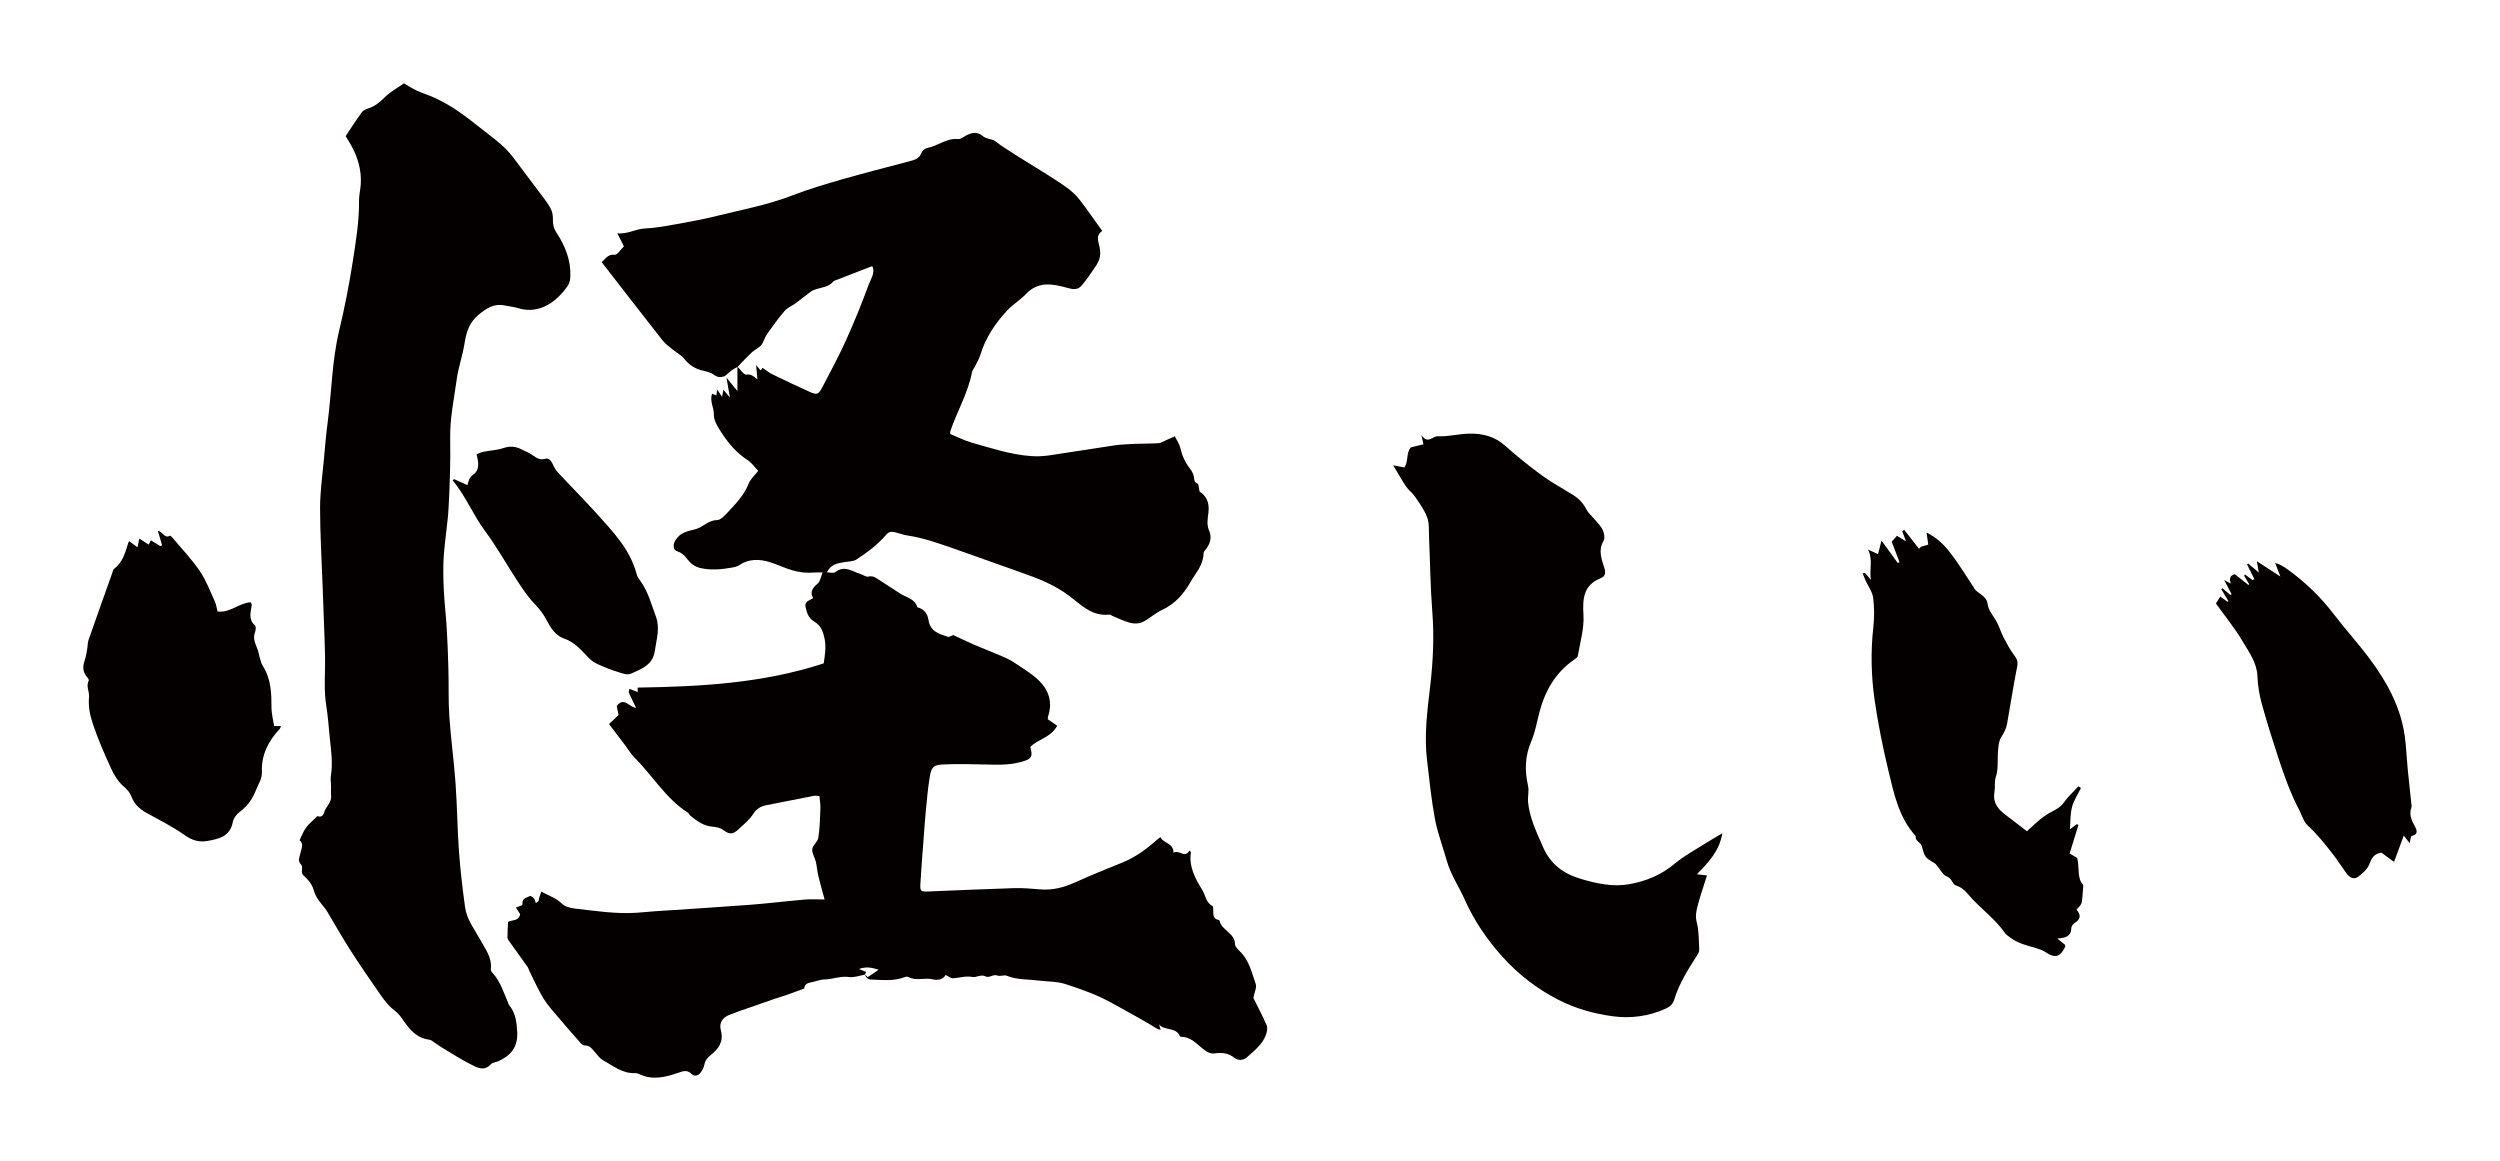
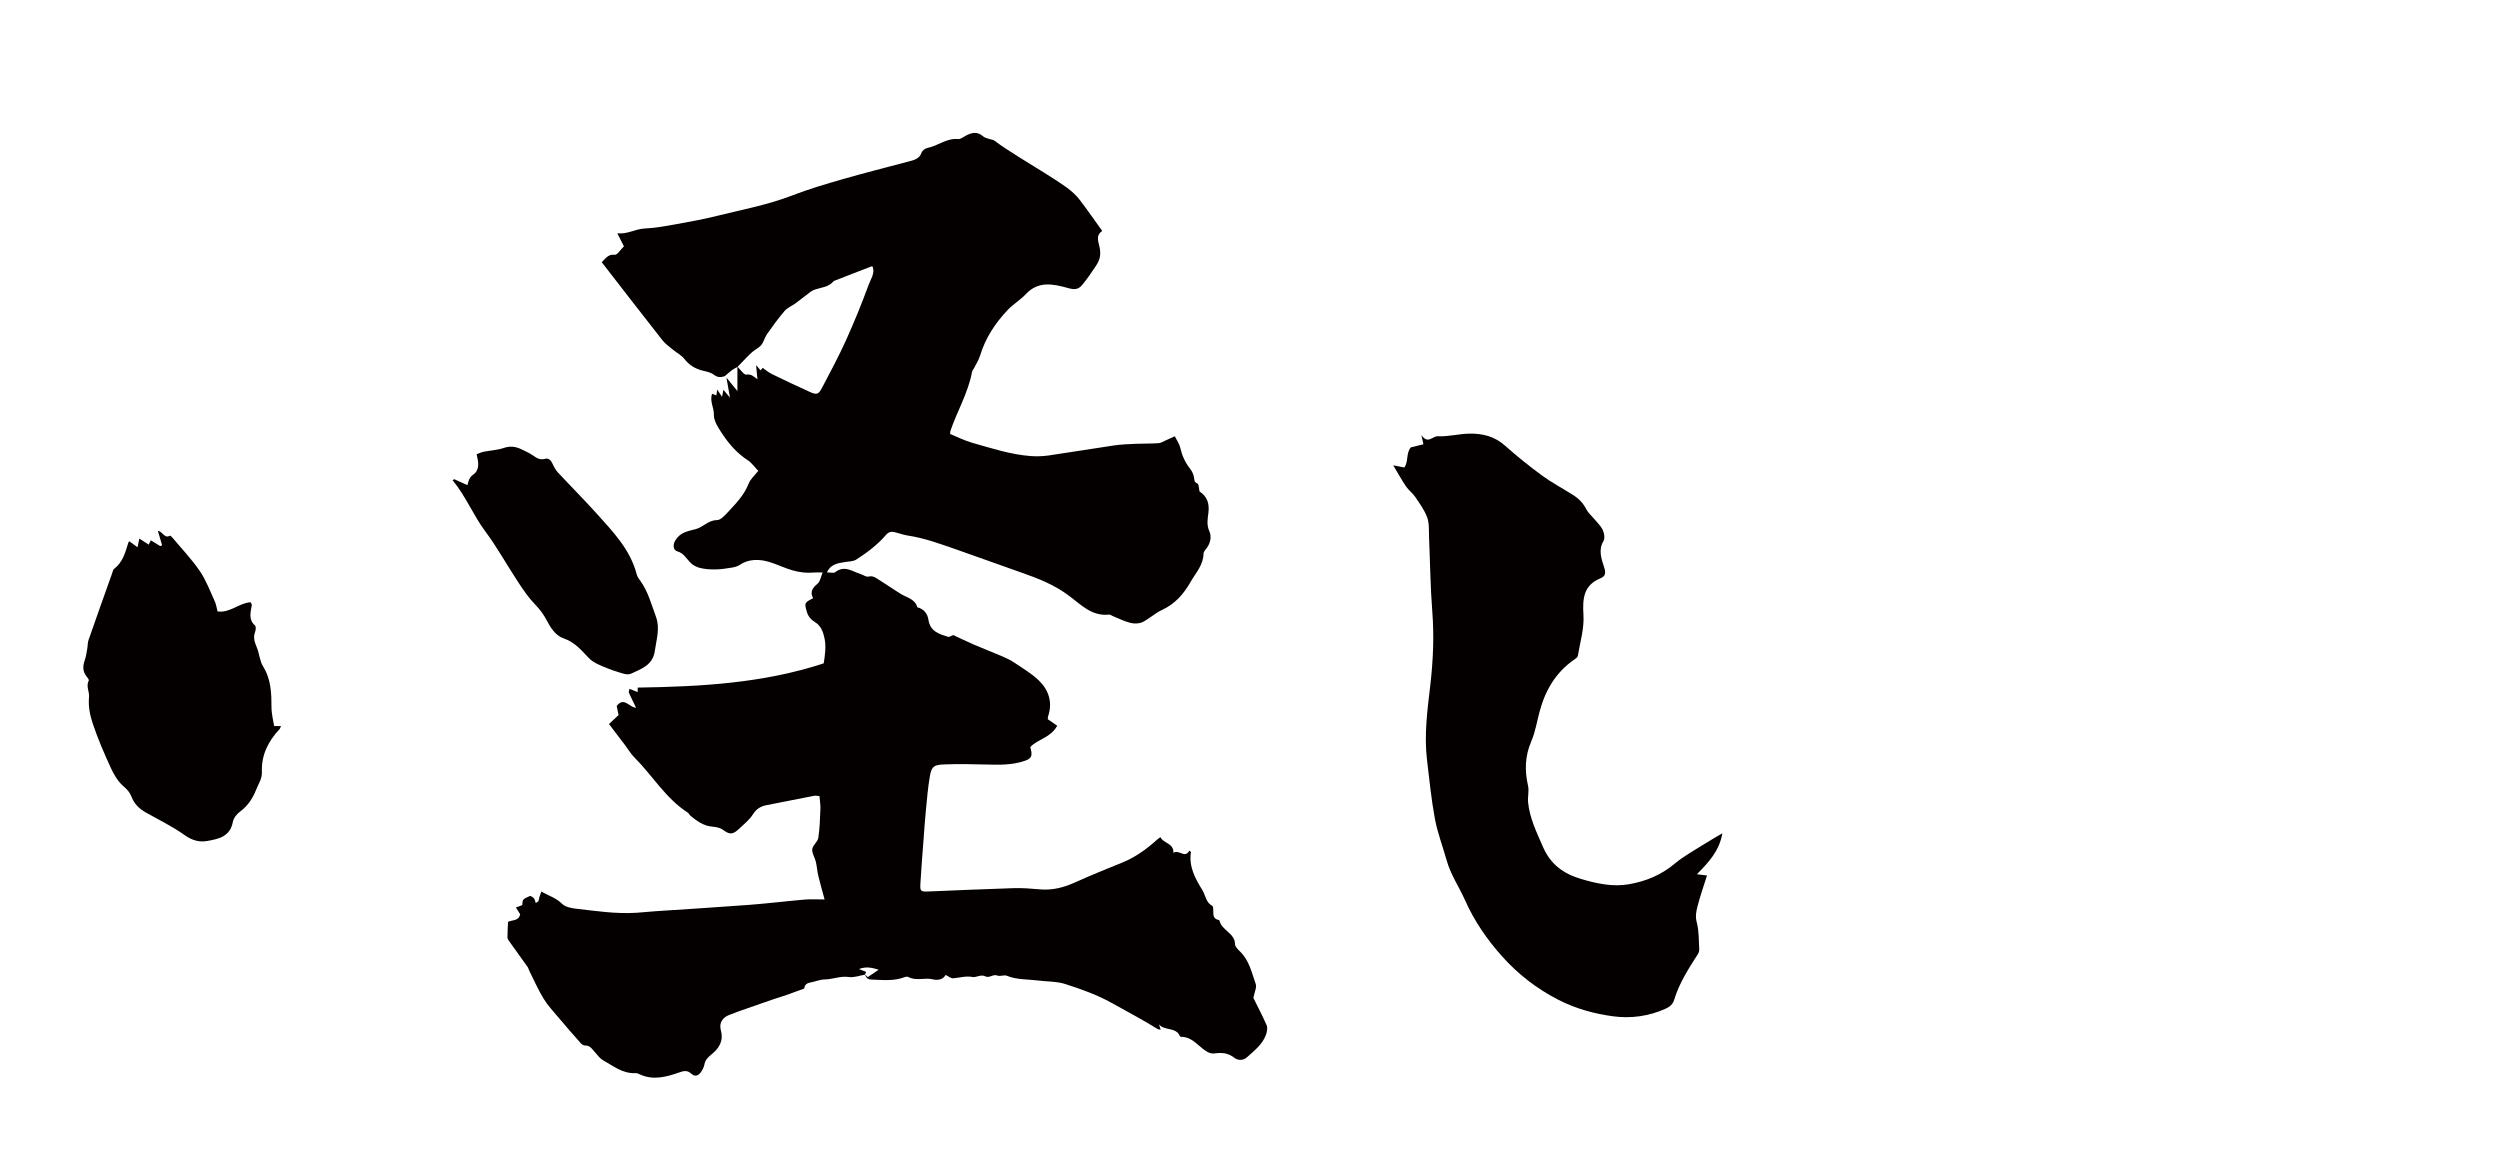
<svg xmlns="http://www.w3.org/2000/svg" version="1.1" id="_x30_" x="0px" y="0px" viewBox="0 0 600 278.637" style="enable-background:new 0 0 600 278.637;" xml:space="preserve">
  <style type="text/css">
	.st0{fill:#040000;}
</style>
  <g>
    <path class="st0" d="M283.178,248.698c0.035,0.09,0.266,0.146,0.407,0.147c2.211,0.02,3.558,1.671,5.088,2.853   c0.926,0.714,1.746,1.283,2.911,1.117c1.677-0.239,3.204-0.094,4.62,1.028c0.938,0.744,2.208,0.683,3.057-0.088   c1.767-1.607,3.761-3.092,4.589-5.473c0.239-0.687,0.411-1.611,0.145-2.222c-1.036-2.383-2.261-4.685-3.188-6.558   c0.279-1.444,0.851-2.528,0.575-3.314c-0.965-2.749-1.567-5.712-3.814-7.867c-0.494-0.474-1.155-1.121-1.161-1.695   c-0.03-2.746-3.244-3.316-3.728-5.692c-0.012-0.059-0.111-0.13-0.178-0.142c-1.365-0.229-1.314-1.252-1.316-2.277   c-0.001-0.378-0.01-0.99-0.219-1.097c-1.569-0.803-1.618-2.529-2.398-3.795c-1.711-2.775-3.282-5.62-2.747-9.089   c0.012-0.081-0.166-0.191-0.366-0.407c-1.082,2.045-2.446-0.346-3.824,0.549c0.056-2.38-2.381-2.206-3.132-3.762   c-0.289,0.214-0.547,0.375-0.77,0.576c-2.497,2.246-5.163,4.218-8.314,5.492c-3.819,1.544-7.64,3.093-11.393,4.789   c-2.686,1.214-5.398,1.936-8.365,1.68c-2.092-0.181-4.2-0.362-6.294-0.299c-6.831,0.207-13.659,0.53-20.488,0.799   c-1.902,0.075-2.079-0.022-1.978-1.877c0.194-3.57,0.498-7.134,0.765-10.701c0.167-2.23,0.312-4.463,0.532-6.689   c0.275-2.784,0.495-5.582,0.967-8.334c0.398-2.315,0.91-2.785,3.275-2.883c3.403-0.142,6.82-0.079,10.227,0.015   c3.202,0.088,6.358,0.168,9.46-0.946c1.245-0.447,1.614-1.062,1.382-2.235c-0.072-0.36-0.161-0.716-0.228-1.015   c1.826-1.962,4.817-2.159,6.461-5.105c-0.725-0.501-1.487-1.029-2.271-1.571c0.024-0.231,0.006-0.472,0.076-0.683   c1.122-3.36,0.174-6.301-2.231-8.626c-1.701-1.644-3.811-2.876-5.79-4.217c-0.89-0.603-1.878-1.085-2.869-1.512   c-2.283-0.984-4.608-1.87-6.891-2.855c-1.774-0.765-3.509-1.621-4.984-2.308c-0.551,0.206-0.962,0.526-1.239,0.436   c-2.139-0.697-4.309-1.27-4.719-4.128c-0.195-1.357-1.069-2.604-2.654-2.964c-0.589-2.095-2.658-2.34-4.144-3.312   c-1.682-1.101-3.364-2.203-5.06-3.283c-0.766-0.488-1.449-1.058-2.55-0.774c-0.532,0.137-1.227-0.413-1.862-0.608   c-1.987-0.611-3.872-2.208-6.097-0.453c-0.393,0.31-1.239,0.044-1.999,0.044c0.949-1.997,2.58-2.164,4.152-2.451   c0.982-0.179,2.13-0.121,2.909-0.624c2.593-1.674,5.081-3.54,7.109-5.893c0.63-0.731,1.241-0.871,2.035-0.69   c1.059,0.242,2.087,0.653,3.156,0.814c4.013,0.603,7.795,2.001,11.597,3.313c5.271,1.819,10.495,3.772,15.763,5.6   c3.979,1.381,7.818,2.903,11.281,5.465c2.878,2.129,5.543,5.084,9.738,4.6c0.267-0.031,0.566,0.232,0.854,0.348   c1.42,0.57,2.804,1.284,4.274,1.651c0.908,0.226,2.084,0.199,2.9-0.202c1.624-0.8,2.989-2.136,4.627-2.891   c3.12-1.439,5.205-3.788,6.859-6.692c1.251-2.199,3.102-4.09,3.143-6.864c0.007-0.466,0.497-0.945,0.812-1.383   c0.879-1.225,1.139-2.73,0.585-3.95c-0.706-1.556-0.411-3.002-0.226-4.475c0.287-2.283-0.376-3.958-2.127-5.082   c-0.182-0.776-0.164-1.772-0.497-1.908c-0.768-0.312-0.726-0.7-0.814-1.369c-0.103-0.783-0.501-1.612-0.999-2.241   c-1.188-1.5-1.9-3.158-2.329-5.013c-0.211-0.911-0.815-1.731-1.302-2.717c-0.934,0.419-1.552,0.704-2.177,0.974   c-0.57,0.246-1.136,0.641-1.724,0.68c-1.838,0.121-3.686,0.071-5.527,0.153c-1.71,0.076-3.43,0.135-5.12,0.381   c-5.227,0.762-10.437,1.647-15.665,2.402c-1.436,0.207-2.923,0.26-4.37,0.153c-4.842-0.355-9.437-1.89-14.068-3.194   c-1.834-0.516-3.561-1.411-5.262-2.104c0.023-0.391-0.002-0.556,0.045-0.697c1.619-4.773,4.268-9.169,5.202-14.197   c0.067-0.363,0.375-0.676,0.547-1.025c0.481-0.975,1.088-1.915,1.4-2.943c1.273-4.2,3.631-7.743,6.59-10.888   c1.316-1.399,3.051-2.404,4.361-3.806c3.057-3.27,6.635-2.442,10.204-1.454c1.429,0.396,2.388,0.384,3.326-0.754   c1.212-1.47,2.289-3.024,3.333-4.623c0.972-1.488,1.16-2.619,0.896-4.226c-0.227-1.381-1.132-2.963,0.593-4.117   c-1.862-2.584-3.562-5.06-5.385-7.441c-1.723-2.25-4.144-3.705-6.475-5.221c-2.794-1.817-5.677-3.495-8.482-5.294   c-1.868-1.198-3.758-2.368-5.532-3.713c-0.338-0.256-0.86-0.259-1.284-0.415c-0.495-0.182-1.071-0.295-1.443-0.627   c-1.35-1.202-2.693-0.929-4.103-0.176c-0.613,0.328-1.29,0.892-1.888,0.833c-2.756-0.273-4.836,1.636-7.345,2.126   c-0.542,0.106-1.247,0.632-1.422,1.126c-0.54,1.518-1.784,1.785-3.071,2.126c-5.332,1.408-10.68,2.762-15.979,4.284   c-4.032,1.158-8.072,2.355-11.98,3.867c-5.912,2.288-12.109,3.425-18.212,4.942c-3.158,0.785-6.368,1.374-9.573,1.947   c-2.523,0.451-5.066,0.941-7.615,1.047c-2.263,0.094-4.193,1.449-6.6,1.139c0.598,1.177,1.079,2.124,1.596,3.142   c-0.82,0.792-1.589,2.093-2.208,2.025c-1.595-0.174-2.114,0.833-3.12,1.782c4.888,6.301,9.684,12.525,14.542,18.699   c0.706,0.898,1.689,1.586,2.579,2.327c0.881,0.733,1.991,1.27,2.674,2.147c1.204,1.545,2.681,2.442,4.548,2.878   c0.901,0.21,1.895,0.435,2.598,0.976c0.89,0.684,1.681,0.627,2.596,0.325c0.587-0.497,1.153-1.021,1.766-1.482   c0.386-0.289,0.838-0.488,1.264-0.725c-0.005,1.73-0.005,3.474-0.005,5.786c-1.126-1.386-1.875-2.309-2.625-3.232   c0.259,1.487,0.518,2.973,0.836,4.802c-0.603-0.725-1.015-1.219-1.569-1.885c-0.125,0.644-0.202,1.043-0.328,1.697   c-0.439-0.661-0.746-1.122-1.16-1.746c-0.087,0.608-0.139,0.978-0.199,1.393c-0.348-0.129-0.679-0.252-1.022-0.38   c-0.653,1.728,0.46,3.295,0.419,5.017c-0.038,1.595,1.183,3.341,2.165,4.811c1.598,2.392,3.517,4.525,5.988,6.133   c0.942,0.613,1.624,1.627,2.499,2.536c-0.788,1.02-1.866,1.937-2.318,3.098c-1.107,2.841-3.198,4.887-5.172,7.033   c-0.67,0.73-1.619,1.69-2.445,1.695c-2.07,0.012-3.271,1.68-5.045,2.149c-1.105,0.292-2.28,0.507-3.253,1.058   c-0.779,0.441-1.512,1.244-1.874,2.06c-0.315,0.71-0.331,1.937,0.677,2.221c1.597,0.451,2.215,1.817,3.25,2.809   c0.577,0.552,1.393,0.982,2.173,1.17c2.531,0.611,5.091,0.377,7.625-0.066c0.666-0.116,1.386-0.289,1.932-0.658   c2.218-1.498,4.771-1.387,6.998-0.736c1.919,0.562,3.768,1.517,5.762,2.07c1.683,0.467,3.32,0.658,5.035,0.498   c0.643-0.06,1.296-0.01,2.109-0.01c-0.453,1.069-0.585,2.161-1.199,2.668c-1.23,1.015-1.919,2.002-1.082,3.507   c-2.135,1.058-2.106,1.175-1.533,3.203c0.327,1.156,0.989,1.932,1.927,2.501c1.477,0.895,1.99,2.306,2.325,3.868   c0.431,2.009,0.142,3.977-0.182,6.057c-14.561,4.787-29.56,5.59-44.648,5.818c0,0.274,0,0.667,0,1.083   c-0.719-0.283-1.31-0.516-1.974-0.778c-0.083,0.458-0.226,0.728-0.149,0.899c0.524,1.164,1.093,2.307,1.736,3.639   c-1.648-0.078-2.881-2.737-4.654-0.425c0.153,0.721,0.325,1.535,0.459,2.168c-0.866,0.815-1.616,1.521-2.298,2.162   c1.386,1.822,2.642,3.467,3.89,5.118c0.703,0.93,1.288,1.975,2.105,2.79c4.393,4.383,7.58,9.934,12.944,13.378   c0.248,0.16,0.359,0.522,0.594,0.717c1.564,1.293,3.22,2.478,5.316,2.631c1.048,0.076,1.908,0.283,2.786,0.94   c1.366,1.021,2.189,0.876,3.496-0.359c1.188-1.123,2.539-2.173,3.394-3.524c0.843-1.334,1.871-1.951,3.307-2.228   c3.808-0.735,7.608-1.512,11.415-2.246c0.363-0.07,0.761,0.045,1.26,0.083c0.086,1.046,0.268,2.048,0.23,3.041   c-0.091,2.331-0.152,4.679-0.506,6.977c-0.147,0.957-1.348,1.766-1.453,2.711c-0.106,0.954,0.614,1.979,0.855,3   c0.263,1.112,0.329,2.271,0.595,3.382c0.442,1.853,0.974,3.685,1.513,5.692c-1.763,0-3.241-0.106-4.701,0.019   c-4.491,0.386-8.969,0.942-13.463,1.283c-7.45,0.565-14.909,1.01-22.364,1.516c-1.552,0.105-3.099,0.276-4.651,0.376   c-4.938,0.316-9.811-0.446-14.689-1.001c-1.111-0.127-2.45-0.457-3.188-1.192c-1.426-1.419-3.232-1.892-4.915-2.904   c-0.203,0.562-0.351,0.919-0.461,1.288c-0.101,0.336-0.162,0.683-0.241,1.026c-0.214,0.151-0.428,0.302-0.642,0.453   c-0.135-0.379-0.195-0.815-0.426-1.122c-0.215-0.286-0.611-0.435-0.883-0.614c-1.863,0.805-1.863,0.805-1.933,2.23   c-0.504,0.188-0.958,0.357-1.529,0.569c0.43,0.682,0.752,1.193,1.025,1.626c-0.351,1.725-1.983,1.298-2.913,1.842   c-0.056,1.295-0.132,2.481-0.141,3.667c-0.002,0.285,0.167,0.607,0.341,0.852c1.497,2.109,3.02,4.201,4.517,6.31   c0.171,0.241,0.22,0.566,0.356,0.836c1.137,2.261,2.145,4.603,3.467,6.751c1.053,1.712,2.463,3.21,3.767,4.76   c1.689,2.007,3.421,3.981,5.162,5.943c0.234,0.263,0.642,0.542,0.96,0.531c1.341-0.049,1.843,1.005,2.571,1.786   c0.563,0.604,1.066,1.347,1.759,1.732c2.486,1.382,4.777,3.306,7.9,3.117c0.357-0.022,0.744,0.198,1.095,0.354   c3.133,1.395,6.231,0.565,9.173-0.467c1.281-0.45,2.102-0.65,3.101,0.283c0.819,0.765,1.63,0.444,2.205-0.33   c0.407-0.549,0.763-1.214,0.887-1.876c0.203-1.082,0.781-1.714,1.632-2.391c1.824-1.452,3.04-3.222,2.329-5.832   c-0.515-1.889,0.458-3.228,2.407-3.859c0.666-0.216,1.305-0.513,1.966-0.745c2.697-0.948,5.395-1.895,8.099-2.824   c1.171-0.403,2.363-0.743,3.533-1.149c1.292-0.449,2.568-0.941,4.032-1.481c-0.023-0.667,0.421-1.252,1.434-1.43   c1.139-0.201,2.256-0.717,3.387-0.73c1.979-0.023,3.828-0.894,5.883-0.588c1.218,0.182,2.543-0.352,3.82-0.564   c0.002-0.005,0.004-0.01,0.007-0.015c0.281,0.595,0.532,1.146,1.409,1.178c2.752,0.098,5.51,0.451,8.181-0.591   c0.254-0.099,0.636-0.127,0.859-0.006c1.866,1.013,3.903,0.068,5.843,0.553c1.212,0.303,2.547,0.023,3.068-1.059   c0.73,0.343,1.296,0.852,1.817,0.809c1.556-0.129,3.022-0.626,4.688-0.312c0.884,0.166,1.961-0.712,3.065-0.146   c0.959,0.492,1.817-0.63,2.887-0.197c0.645,0.261,1.593-0.22,2.235,0.044c2.392,0.987,4.926,0.818,7.397,1.133   c2.23,0.285,4.577,0.187,6.675,0.866c3.761,1.217,7.561,2.554,10.996,4.466c3.736,2.08,7.529,4.088,11.173,6.342   c0.167,0.103,0.416,0.074,0.694,0.116c-0.156-0.476-0.28-0.856-0.404-1.235C279.523,247.45,282.301,246.454,283.178,248.698z    M197.306,93.035c-0.871,1.662-1.287,1.78-2.979,1.013c-3.037-1.377-6.055-2.798-9.052-4.259c-0.797-0.388-1.489-0.992-2.237-1.504   c-0.124,0.153-0.303,0.374-0.488,0.602c-0.283-0.328-0.533-0.618-1.091-1.266c0.128,1.323,0.216,2.241,0.329,3.411   c-0.913-0.656-1.473-1.319-2.652-1.12c-0.583,0.098-1.395-1.172-2.115-1.868c1.12-1.15,2.202-2.339,3.373-3.433   c0.708-0.661,1.691-1.06,2.299-1.788c0.612-0.734,0.81-1.8,1.368-2.595c1.353-1.924,2.73-3.843,4.261-5.623   c0.673-0.782,1.767-1.191,2.63-1.824c1.219-0.895,2.39-1.856,3.604-2.757c0.331-0.246,0.729-0.43,1.123-0.56   c1.506-0.498,3.199-0.559,4.328-1.917c0.093-0.112,0.261-0.172,0.406-0.228c2.904-1.13,5.81-2.256,8.718-3.377   c0.06-0.023,0.146,0.02,0.308,0.047c0.59,1.635-0.481,3.029-0.975,4.382c-1.653,4.527-3.481,9.001-5.468,13.394   C201.262,85.596,199.259,89.308,197.306,93.035z M208.264,234.506c-0.087-0.079-0.378-0.344-0.677-0.623   c0.096-0.209,0.192-0.418,0.288-0.627c-0.452-0.181-0.904-0.362-1.729-0.692c1.941-0.711,3.296-0.247,4.734,0.174   C209.948,233.366,209.208,233.867,208.264,234.506z" />
-     <path class="st0" d="M72.957,210.233c1.02,0.851,1.994,2.105,2.321,3.355c0.483,1.846,1.668,3.079,2.748,4.459   c0.183,0.234,0.353,0.481,0.505,0.737c1.877,3.136,3.67,6.324,5.643,9.398c2.315,3.606,4.746,7.139,7.205,10.649   c0.885,1.263,1.854,2.551,3.054,3.479c0.822,0.635,1.479,1.273,2.051,2.121c1.625,2.409,3.348,4.725,6.585,5.099   c0.411,0.047,0.794,0.413,1.172,0.658c0.651,0.422,1.27,0.897,1.934,1.294c2.194,1.314,4.347,2.71,6.624,3.864   c1.591,0.806,3.324,1.936,5.064,0.029c0.371-0.407,1.152-0.419,1.716-0.675c3.069-1.396,4.753-3.429,4.55-7.054   c-0.135-2.396-0.393-4.56-1.953-6.44c-0.143-0.172-0.18-0.429-0.273-0.643c-1.069-2.468-1.841-5.09-3.747-7.124   c-0.199-0.212-0.4-0.569-0.367-0.829c0.341-2.706-1.226-4.707-2.413-6.875c-1.417-2.588-3.34-4.994-3.758-8.001   c-0.618-4.455-1.144-8.933-1.469-13.418c-0.392-5.417-0.427-10.859-0.813-16.277c-0.382-5.349-1.121-10.673-1.492-16.023   c-0.257-3.71-0.123-7.445-0.222-11.168c-0.089-3.348-0.207-6.697-0.404-10.04c-0.182-3.106-0.569-6.201-0.71-9.307   c-0.124-2.724-0.189-5.468-0.001-8.184c0.267-3.871,0.956-7.716,1.16-11.588c0.289-5.48,0.477-10.978,0.377-16.461   c-0.089-4.834,0.922-9.504,1.567-14.225c0.407-2.979,1.468-5.866,1.914-8.842c0.398-2.654,1.235-4.942,3.34-6.669   c1.77-1.451,3.607-2.731,6.093-2.246c1.147,0.224,2.327,0.339,3.437,0.681c5.178,1.596,9.424-1.766,11.903-5.45   c0.404-0.6,0.561-1.458,0.588-2.205c0.14-3.875-1.26-7.333-3.328-10.474c-0.719-1.092-0.885-2.033-0.86-3.233   c0.018-0.876-0.148-1.864-0.565-2.617c-0.74-1.333-1.715-2.541-2.627-3.775c-1.468-1.985-2.952-3.96-4.455-5.918   c-1.186-1.546-2.278-3.198-3.655-4.556c-1.65-1.626-3.534-3.022-5.363-4.459c-2.07-1.626-4.138-3.263-6.306-4.751   c-1.582-1.086-3.284-2.022-5.009-2.869c-1.509-0.741-3.149-1.211-4.683-1.906c-1.046-0.475-2.01-1.132-3.095-1.756   c-1.613,1.146-3.297,2.047-4.584,3.341c-1.184,1.191-2.374,2.158-3.969,2.674c-0.566,0.182-1.225,0.475-1.552,0.926   c-1.371,1.89-2.633,3.861-3.882,5.724c0.518,0.86,0.943,1.517,1.32,2.2c1.601,2.902,2.518,5.987,2.314,9.33   c-0.08,1.318-0.433,2.63-0.42,3.943c0.047,5-0.768,9.916-1.534,14.815c-0.862,5.509-1.941,10.998-3.24,16.421   c-1.728,7.216-1.781,14.612-2.746,21.907c-0.408,3.084-0.663,6.19-0.942,9.29c-0.34,3.784-0.891,7.573-0.887,11.36   c0.005,6.209,0.381,12.416,0.605,18.625c0.137,3.795,0.294,7.589,0.42,11.384c0.084,2.551,0.201,5.104,0.173,7.654   c-0.035,3.235-0.253,6.457,0.276,9.689c0.425,2.598,0.587,5.239,0.861,7.862c0.313,2.991,0.756,5.973,0.266,8.997   c-0.134,0.824,0.023,1.693,0.033,2.542c0.009,0.773-0.066,1.554,0.013,2.32c0.169,1.639-1.285,2.562-1.657,3.94   c-0.303,1.121-1.029,1.147-1.619,0.914c-1.036,1.031-2.015,1.807-2.733,2.776c-0.662,0.894-1.043,1.995-1.549,3.005   c1.085,0.932,0.395,2.064,0.212,3.043c-0.184,0.982-0.8,1.849,0.123,2.799C72.946,208.207,71.897,209.348,72.957,210.233z" />
    <path class="st0" d="M337.044,112.195c-0.75-0.146-1.518-0.296-2.668-0.521c1.161,1.938,2.048,3.565,3.083,5.091   c0.609,0.898,1.563,1.564,2.168,2.464c1.074,1.597,2.265,3.197,2.907,4.977c0.526,1.458,0.366,3.176,0.437,4.781   c0.26,5.934,0.312,11.882,0.778,17.798c0.469,5.95,0.194,11.888-0.488,17.744c-0.696,5.973-1.5,11.886-0.776,17.891   c0.567,4.704,1.019,9.434,1.889,14.084c0.634,3.387,1.893,6.656,2.827,9.99c0.963,3.44,3.004,6.388,4.435,9.615   c2.154,4.861,5.209,9.312,8.77,13.312c3.889,4.368,8.435,7.905,13.693,10.576c4.148,2.107,8.557,3.321,13.068,3.919   c4.279,0.567,8.562-0.011,12.609-1.84c1.041-0.47,1.709-1.092,2.013-2.098c1.211-4.011,3.451-7.478,5.679-10.959   c0.212-0.331,0.37-0.781,0.347-1.163c-0.13-2.167-0.04-4.406-0.591-6.469c-0.39-1.457-0.137-2.689,0.191-3.945   c0.627-2.403,1.456-4.753,2.265-7.328c-0.86-0.105-1.452-0.176-2.426-0.295c2.799-2.859,5.374-5.54,6.117-9.835   c-1.609,0.957-2.966,1.718-4.276,2.553c-2.422,1.544-4.998,2.917-7.18,4.753c-3.232,2.719-6.933,4.229-10.964,4.931   c-3.905,0.68-7.706-0.151-11.491-1.269c-4.235-1.251-7.33-3.5-9.148-7.688c-1.514-3.488-3.191-6.884-3.575-10.717   c-0.131-1.303,0.276-2.692-0.007-3.941c-0.834-3.677-0.749-7.161,0.779-10.701c0.953-2.209,1.342-4.663,1.963-7.012   c1.362-5.156,3.886-9.533,8.376-12.613c0.328-0.225,0.774-0.535,0.829-0.861c0.537-3.234,1.538-6.512,1.354-9.716   c-0.227-3.959-0.073-7.226,4.13-8.933c1.166-0.473,1.238-1.301,0.872-2.49c-0.641-2.083-1.524-4.172-0.196-6.431   c0.382-0.65,0.182-1.904-0.188-2.67c-0.501-1.034-1.418-1.869-2.167-2.78c-0.581-0.705-1.339-1.317-1.735-2.111   c-0.749-1.504-1.835-2.622-3.221-3.496c-2.483-1.565-5.135-2.976-7.445-4.669c-3.031-2.222-6.022-4.624-8.84-7.139   c-2.574-2.296-5.445-2.962-8.598-2.91c-2.519,0.042-5.045,0.754-7.54,0.628c-1.328-0.067-2.419,2.041-3.973-0.315   c0.241,1.091,0.343,1.552,0.497,2.244c-1.104,0.267-2.124,0.514-3.019,0.731C337.392,108.787,338.086,110.725,337.044,112.195z" />
    <path class="st0" d="M67.128,174.948c0.134-0.143,0.169-0.378,0.298-0.685c-0.604,0-1.101,0-1.619,0   c-0.148-0.771-0.297-1.432-0.397-2.1c-0.111-0.742-0.247-1.491-0.249-2.238c-0.011-3.458-0.066-6.849-2.016-9.973   c-0.803-1.287-0.884-3.005-1.467-4.457c-0.504-1.255-1.007-2.412-0.458-3.799c0.185-0.468,0.25-1.332-0.023-1.576   c-1.65-1.475-1.02-3.204-0.764-4.922c0.027-0.183-0.174-0.4-0.298-0.66c-2.773,0.19-4.959,2.628-7.924,2.206   c-0.239-0.91-0.332-1.704-0.651-2.395c-1.135-2.461-2.087-5.064-3.596-7.282c-1.915-2.816-4.302-5.311-6.496-7.936   c-0.194-0.232-0.585-0.62-0.676-0.569c-1.39,0.788-1.703-1.037-2.903-1.147c0.358,1.208,0.687,2.318,1.015,3.427   c-0.142,0.078-0.283,0.156-0.425,0.234c-0.759-0.467-1.517-0.935-2.279-1.404c-0.161,0.33-0.291,0.596-0.507,1.037   c-0.711-0.458-1.401-0.902-2.254-1.451c-0.146,0.702-0.265,1.278-0.432,2.084c-0.788-0.574-1.385-1.008-1.983-1.445   c-0.094,0.153-0.206,0.275-0.25,0.419c-0.704,2.305-1.321,4.645-3.396,6.217c-0.263,0.199-0.328,0.675-0.455,1.033   c-1.901,5.343-3.811,10.682-5.676,16.038c-0.226,0.648-0.181,1.386-0.306,2.075c-0.163,0.905-0.277,1.836-0.579,2.697   c-0.495,1.414-0.594,2.721,0.403,3.965c0.239,0.298,0.636,0.798,0.539,0.982c-0.72,1.365,0.185,2.67,0.062,3.94   c-0.216,2.23,0.22,4.371,0.882,6.363c1.22,3.669,2.773,7.24,4.388,10.759c0.731,1.592,1.714,3.234,3.018,4.339   c0.886,0.75,1.538,1.512,1.904,2.483c0.675,1.794,1.921,2.947,3.539,3.851c3.101,1.731,6.318,3.312,9.2,5.36   c1.76,1.25,3.464,1.767,5.427,1.419c2.751-0.487,5.5-1.037,6.153-4.559c0.167-0.9,0.911-1.887,1.674-2.444   c1.916-1.401,3.115-3.239,3.954-5.382c0.53-1.356,1.415-2.548,1.348-4.158C62.686,181.217,64.391,177.857,67.128,174.948z" />
-     <path class="st0" d="M460.561,131.715c-1.185-1.522-2.37-3.045-3.555-4.567c-0.154,0.116-0.309,0.231-0.463,0.347   c0.262,0.711,0.524,1.422,0.898,2.433c-0.956-0.589-1.579-0.973-2.169-1.337c-0.434,0.488-0.79,0.886-1.265,1.419   c0.585,1.524,1.233,3.213,1.882,4.901c-0.138,0.074-0.276,0.148-0.415,0.222c-1.269-1.748-2.537-3.495-3.914-5.392   c-0.324,1.271-0.557,2.181-0.828,3.243c-1.046-0.47-1.73-0.778-2.414-1.085c1.279,2.416,0.249,4.901,0.714,7.275   c-0.483-0.557-0.966-1.114-1.449-1.67c-0.184,0.034-0.368,0.067-0.552,0.101c0.235,0.576,0.451,1.159,0.708,1.725   c0.625,1.375,1.634,2.693,1.82,4.121c0.305,2.34,0.295,4.773,0.036,7.124c-0.645,5.856-0.516,11.705,0.323,17.49   c0.824,5.689,1.971,11.349,3.313,16.94c1.329,5.536,2.495,11.217,6.541,15.651c-0.193,1.211,1.197,1.493,1.437,2.348   c0.767,2.738,0.708,2.749,3.125,4.191c0.262,0.156,0.446,0.45,0.653,0.69c0.735,0.851,1.315,2.14,2.232,2.456   c1.264,0.436,1.372,1.91,2.175,2.149c1.976,0.59,2.914,2.19,4.163,3.483c2.552,2.642,5.511,4.894,7.633,7.955   c0.32,0.462,0.868,0.775,1.331,1.129c1.806,1.383,3.985,1.848,6.1,2.483c0.793,0.238,1.624,0.504,2.293,0.965   c2.241,1.544,3.534,1.234,4.728-1.277c0.059-0.124-0.018-0.313-0.032-0.471c-0.494-0.404-0.986-0.809-1.844-1.513   c2.007-0.135,3.339-0.555,3.347-2.523c0.002-0.421,0.441-0.992,0.838-1.232c1.59-0.964,1.375-2.092,0.416-3.156   c0.498-0.656,1.109-1.117,1.221-1.678c0.256-1.286,0.267-2.62,0.405-4.248c-1.563-1.598-0.87-4.094-1.465-6.485   c-0.504-0.306-1.137-0.691-1.813-1.101c0.71-2.301,1.408-4.564,2.106-6.827c-0.122-0.07-0.244-0.139-0.365-0.209   c-0.546,0.4-1.092,0.8-1.686,1.235c0.164-1.924,0.081-3.72,0.526-5.376c0.426-1.584,1.4-3.021,2.133-4.523   c-0.205-0.135-0.41-0.271-0.615-0.406c-1.177,1.284-2.483,2.475-3.491,3.88c-0.799,1.114-1.836,1.675-2.981,2.251   c-0.949,0.478-1.841,1.107-2.669,1.779c-1.099,0.89-2.112,1.885-3.202,2.872c-1.819-1.395-3.413-2.641-5.034-3.853   c-1.846-1.38-3.217-2.945-2.768-5.51c0.212-1.212-0.047-2.544,0.331-3.681c0.581-1.749,0.389-3.478,0.476-5.23   c0.075-1.495,0.107-3.221,0.865-4.384c0.676-1.035,1.159-2.024,1.364-3.166c0.818-4.566,1.509-9.156,2.418-13.703   c0.234-1.17-0.044-1.827-0.714-2.71c-1.007-1.326-1.791-2.833-2.566-4.317c-0.579-1.107-0.936-2.328-1.497-3.446   c-0.754-1.504-2.118-2.898-2.299-4.447c-0.264-2.254-2.4-2.437-3.258-3.888c-0.043-0.072-0.066-0.157-0.113-0.226   c-1.968-2.925-3.772-5.981-5.969-8.723c-1.342-1.675-3.001-3.239-5.336-4.415c0.182,1.276,0.311,2.175,0.415,2.903   c-0.602,0.176-1.181,0.346-1.759,0.516C460.874,131.385,460.718,131.55,460.561,131.715z" />
-     <path class="st0" d="M541.786,162.314c0.082,2.181,0.443,4.397,1.02,6.504c1.18,4.316,2.531,8.589,3.922,12.844   c1.418,4.339,2.947,8.643,5.071,12.704c0.658,1.259,1.043,2.811,2.024,3.721c2.369,2.198,4.352,4.69,6.302,7.225   c1.071,1.392,1.995,2.896,3.036,4.312c0.831,1.131,1.907,1.508,2.842,0.765c1.035-0.821,2.189-1.804,2.637-2.969   c0.544-1.412,1.049-2.512,2.9-2.788c0.93,0.682,2.046,1.501,3.036,2.227c0.729-1.978,1.491-4.042,2.333-6.329   c0.544,0.71,0.849,1.109,1.411,1.843c0.212-0.829,0.247-1.676,0.472-1.729c1.579-0.378,1.34-1.291,0.789-2.302   c-0.781-1.436-1.475-2.859-0.837-4.562c0.109-0.291,0.002-0.67-0.033-1.006c-0.288-2.764-0.602-5.525-0.868-8.291   c-0.252-2.615-0.338-5.251-0.703-7.849c-0.969-6.902-4.219-12.839-8.277-18.334c-2.759-3.737-5.911-7.181-8.734-10.873   c-3.114-4.072-6.725-7.589-10.863-10.594c-0.913-0.663-1.796-1.328-3.229-1.715c0.47,1.216,0.806,2.083,1.258,3.254   c-2.019-1.313-3.69-2.4-5.657-3.68c0.176,0.996,0.297,1.678,0.481,2.719c-1.049-0.89-1.798-1.525-2.547-2.16   c-0.094,0.063-0.187,0.126-0.281,0.189c0.586,1.176,1.172,2.351,1.758,3.527c-0.145,0.086-0.291,0.172-0.437,0.258   c-0.6-0.448-1.2-0.896-1.799-1.344c-0.075,0.095-0.15,0.19-0.226,0.284c0.405,0.68,0.81,1.359,1.215,2.039   c-0.065,0.06-0.131,0.12-0.196,0.181c-1.081-0.861-2.163-1.721-3.24-2.578c-1.188,0.286-1.403,1.107-0.962,2.283   c-0.561-0.311-0.885-0.49-1.612-0.893c0.745,1.411,1.269,2.404,1.793,3.396c-0.099,0.067-0.197,0.135-0.296,0.203   c-0.64-0.544-1.279-1.088-1.919-1.632c-0.088,0.077-0.177,0.155-0.265,0.232c0.568,0.954,1.136,1.909,1.703,2.863   c-0.064,0.06-0.129,0.121-0.193,0.181c-0.564-0.408-1.129-0.816-1.746-1.263c-0.383,0.606-0.682,1.079-1.048,1.658   c2.191,3.064,4.569,5.955,6.442,9.143C539.776,156.554,541.662,159.039,541.786,162.314z" />
    <path class="st0" d="M113.538,113.933c-0.929,0.645-1.084,1.522-1.364,2.505c-1.185-0.538-2.171-0.986-3.157-1.434   c-0.132,0.084-0.265,0.167-0.397,0.251c3.139,3.77,4.926,8.348,7.853,12.283c2.871,3.859,5.207,8.112,7.861,12.138   c1.236,1.874,2.511,3.773,4.066,5.37c1.161,1.193,2.073,2.41,2.837,3.887c0.917,1.774,2.138,3.643,4.068,4.294   c2.619,0.884,4.197,2.804,5.96,4.65c0.623,0.653,1.446,1.182,2.272,1.559c1.541,0.704,3.126,1.336,4.741,1.842   c1.01,0.316,2.323,0.797,3.131,0.419c2.454-1.151,5.264-2.016,5.745-5.461c0.386-2.761,1.3-5.472,0.263-8.254   c-1.08-2.896-1.842-5.931-3.685-8.501c-0.361-0.503-0.765-1.038-0.915-1.618c-1.548-5.986-5.708-10.254-9.65-14.639   c-3.011-3.349-6.204-6.534-9.269-9.835c-0.561-0.604-0.967-1.387-1.314-2.147c-0.373-0.816-0.96-1.362-1.787-1.123   c-1.255,0.362-2.06-0.241-2.982-0.879c-0.827-0.572-1.782-0.961-2.689-1.411c-1.377-0.683-2.719-0.832-4.266-0.305   c-1.514,0.516-3.179,0.575-4.767,0.891c-0.572,0.114-1.113,0.387-1.701,0.6C114.846,110.935,115.202,112.779,113.538,113.933z" />
  </g>
</svg>